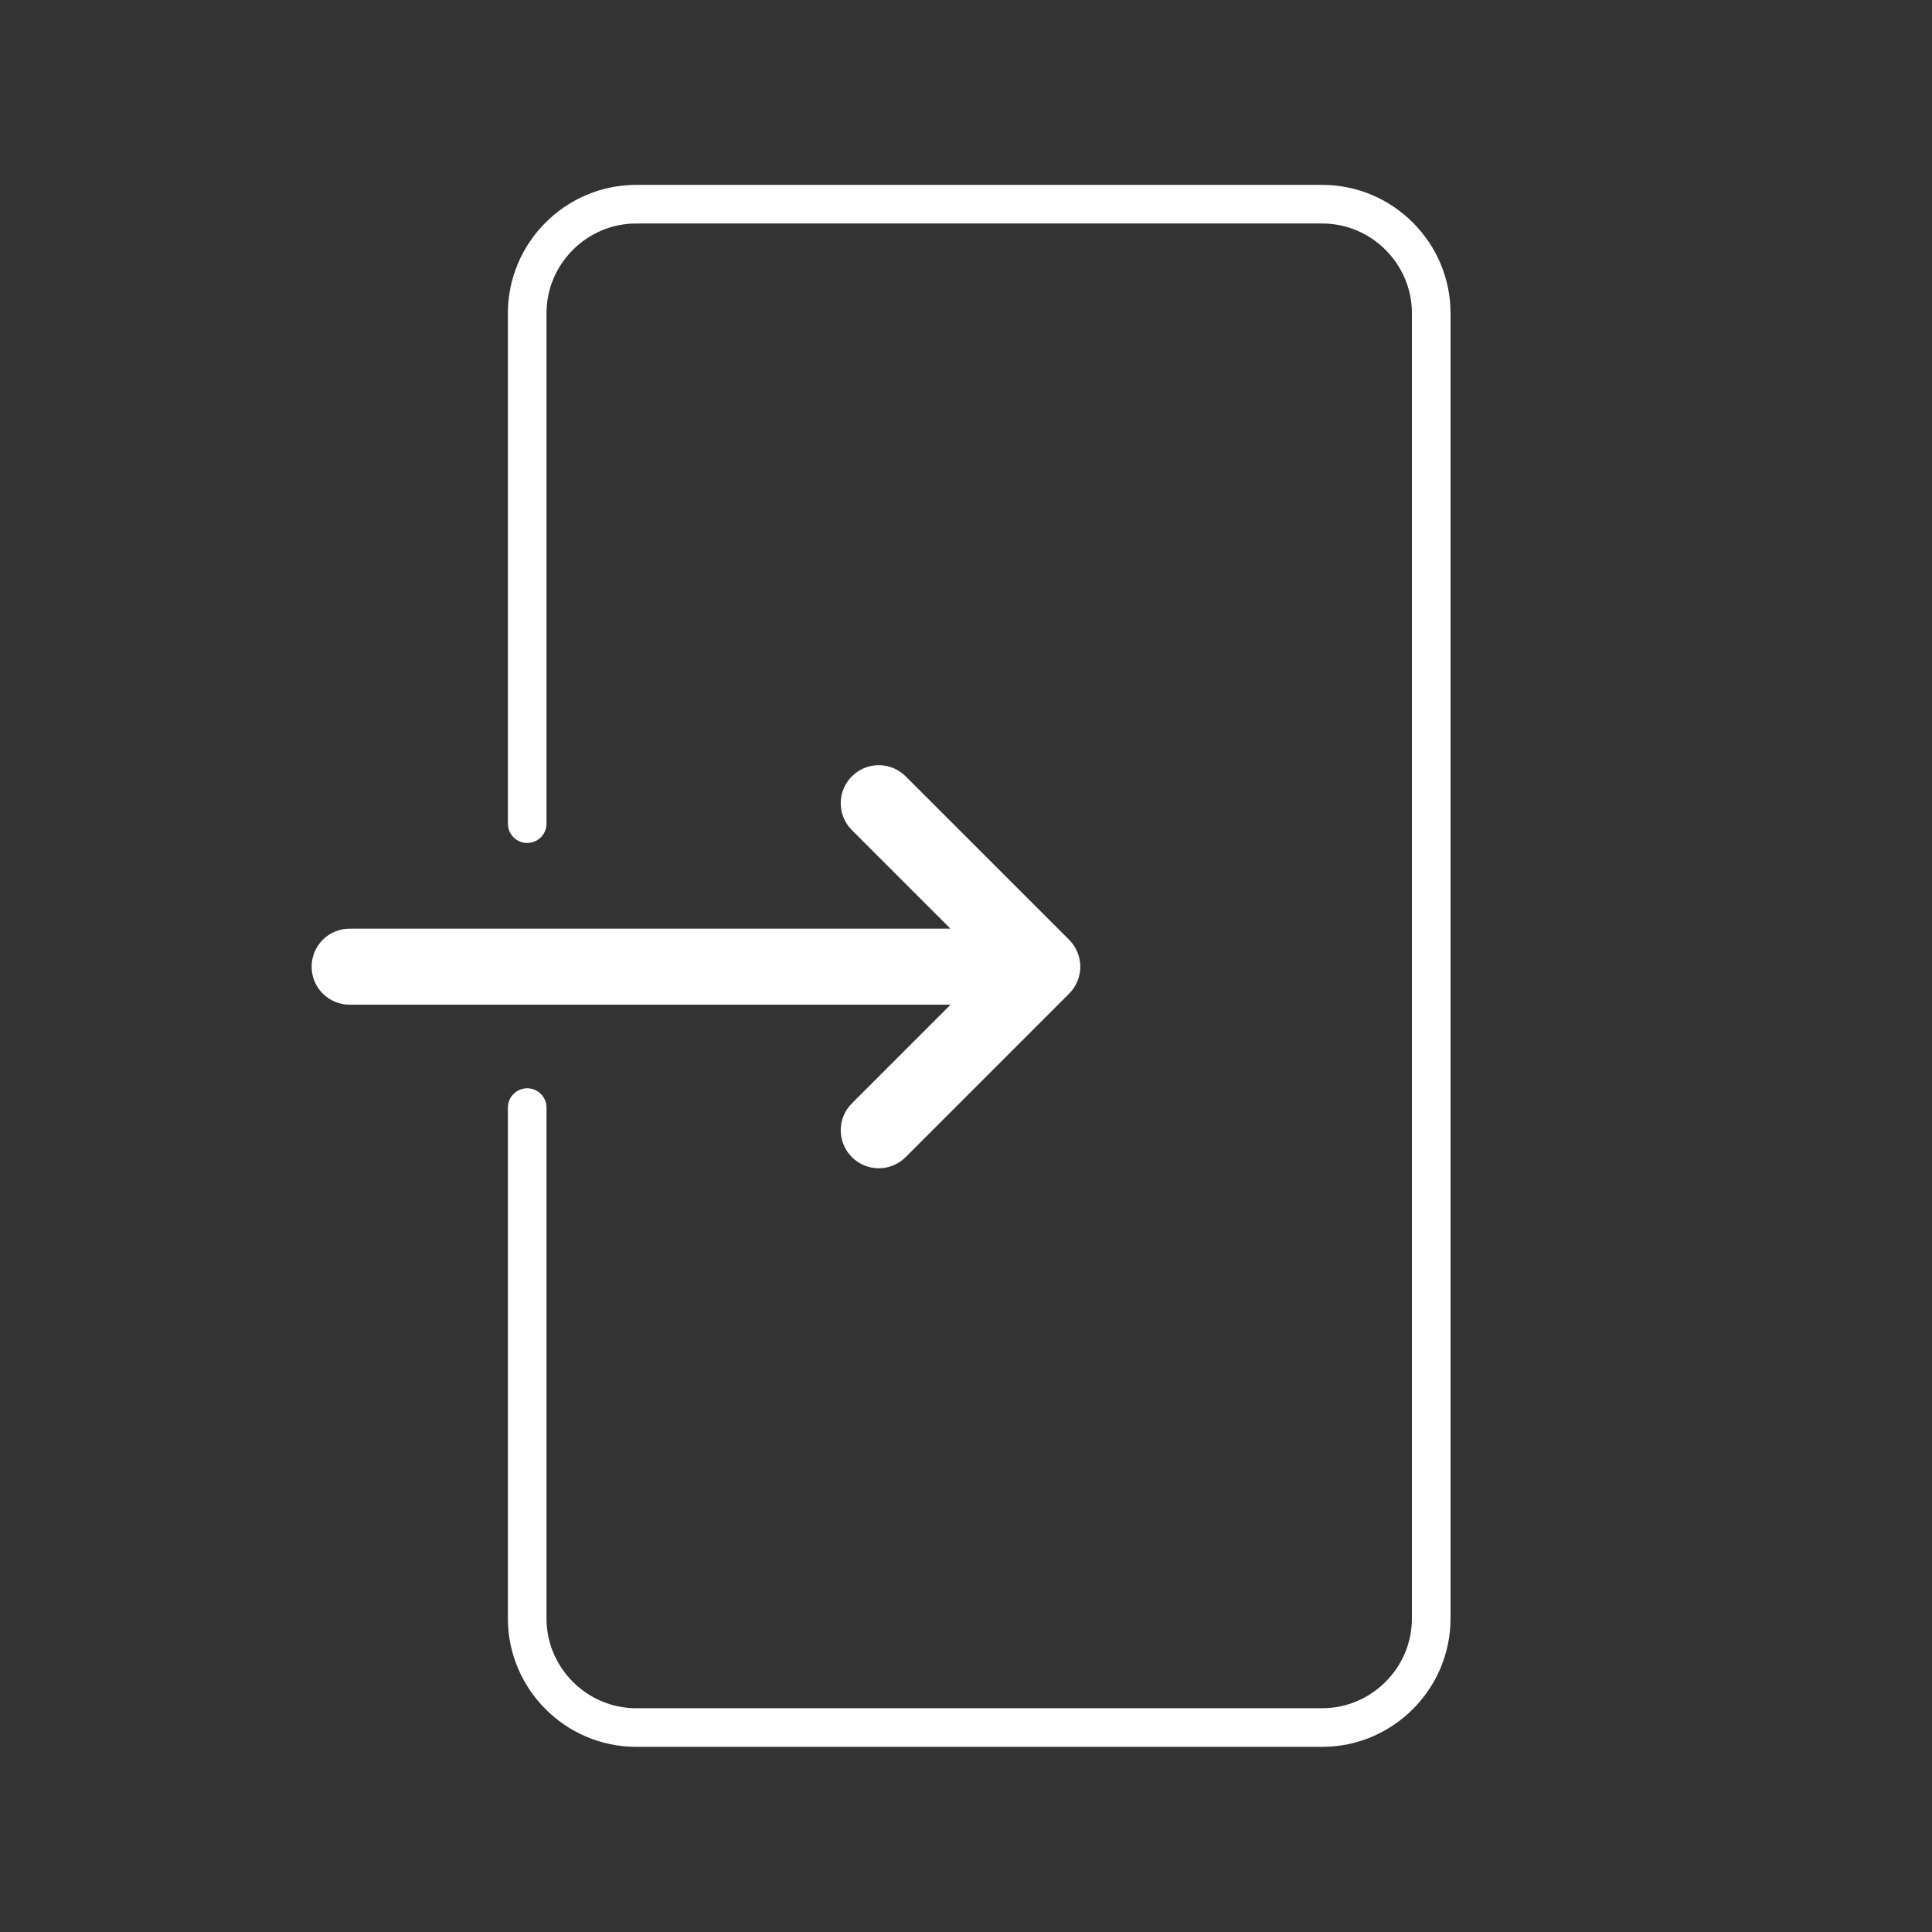
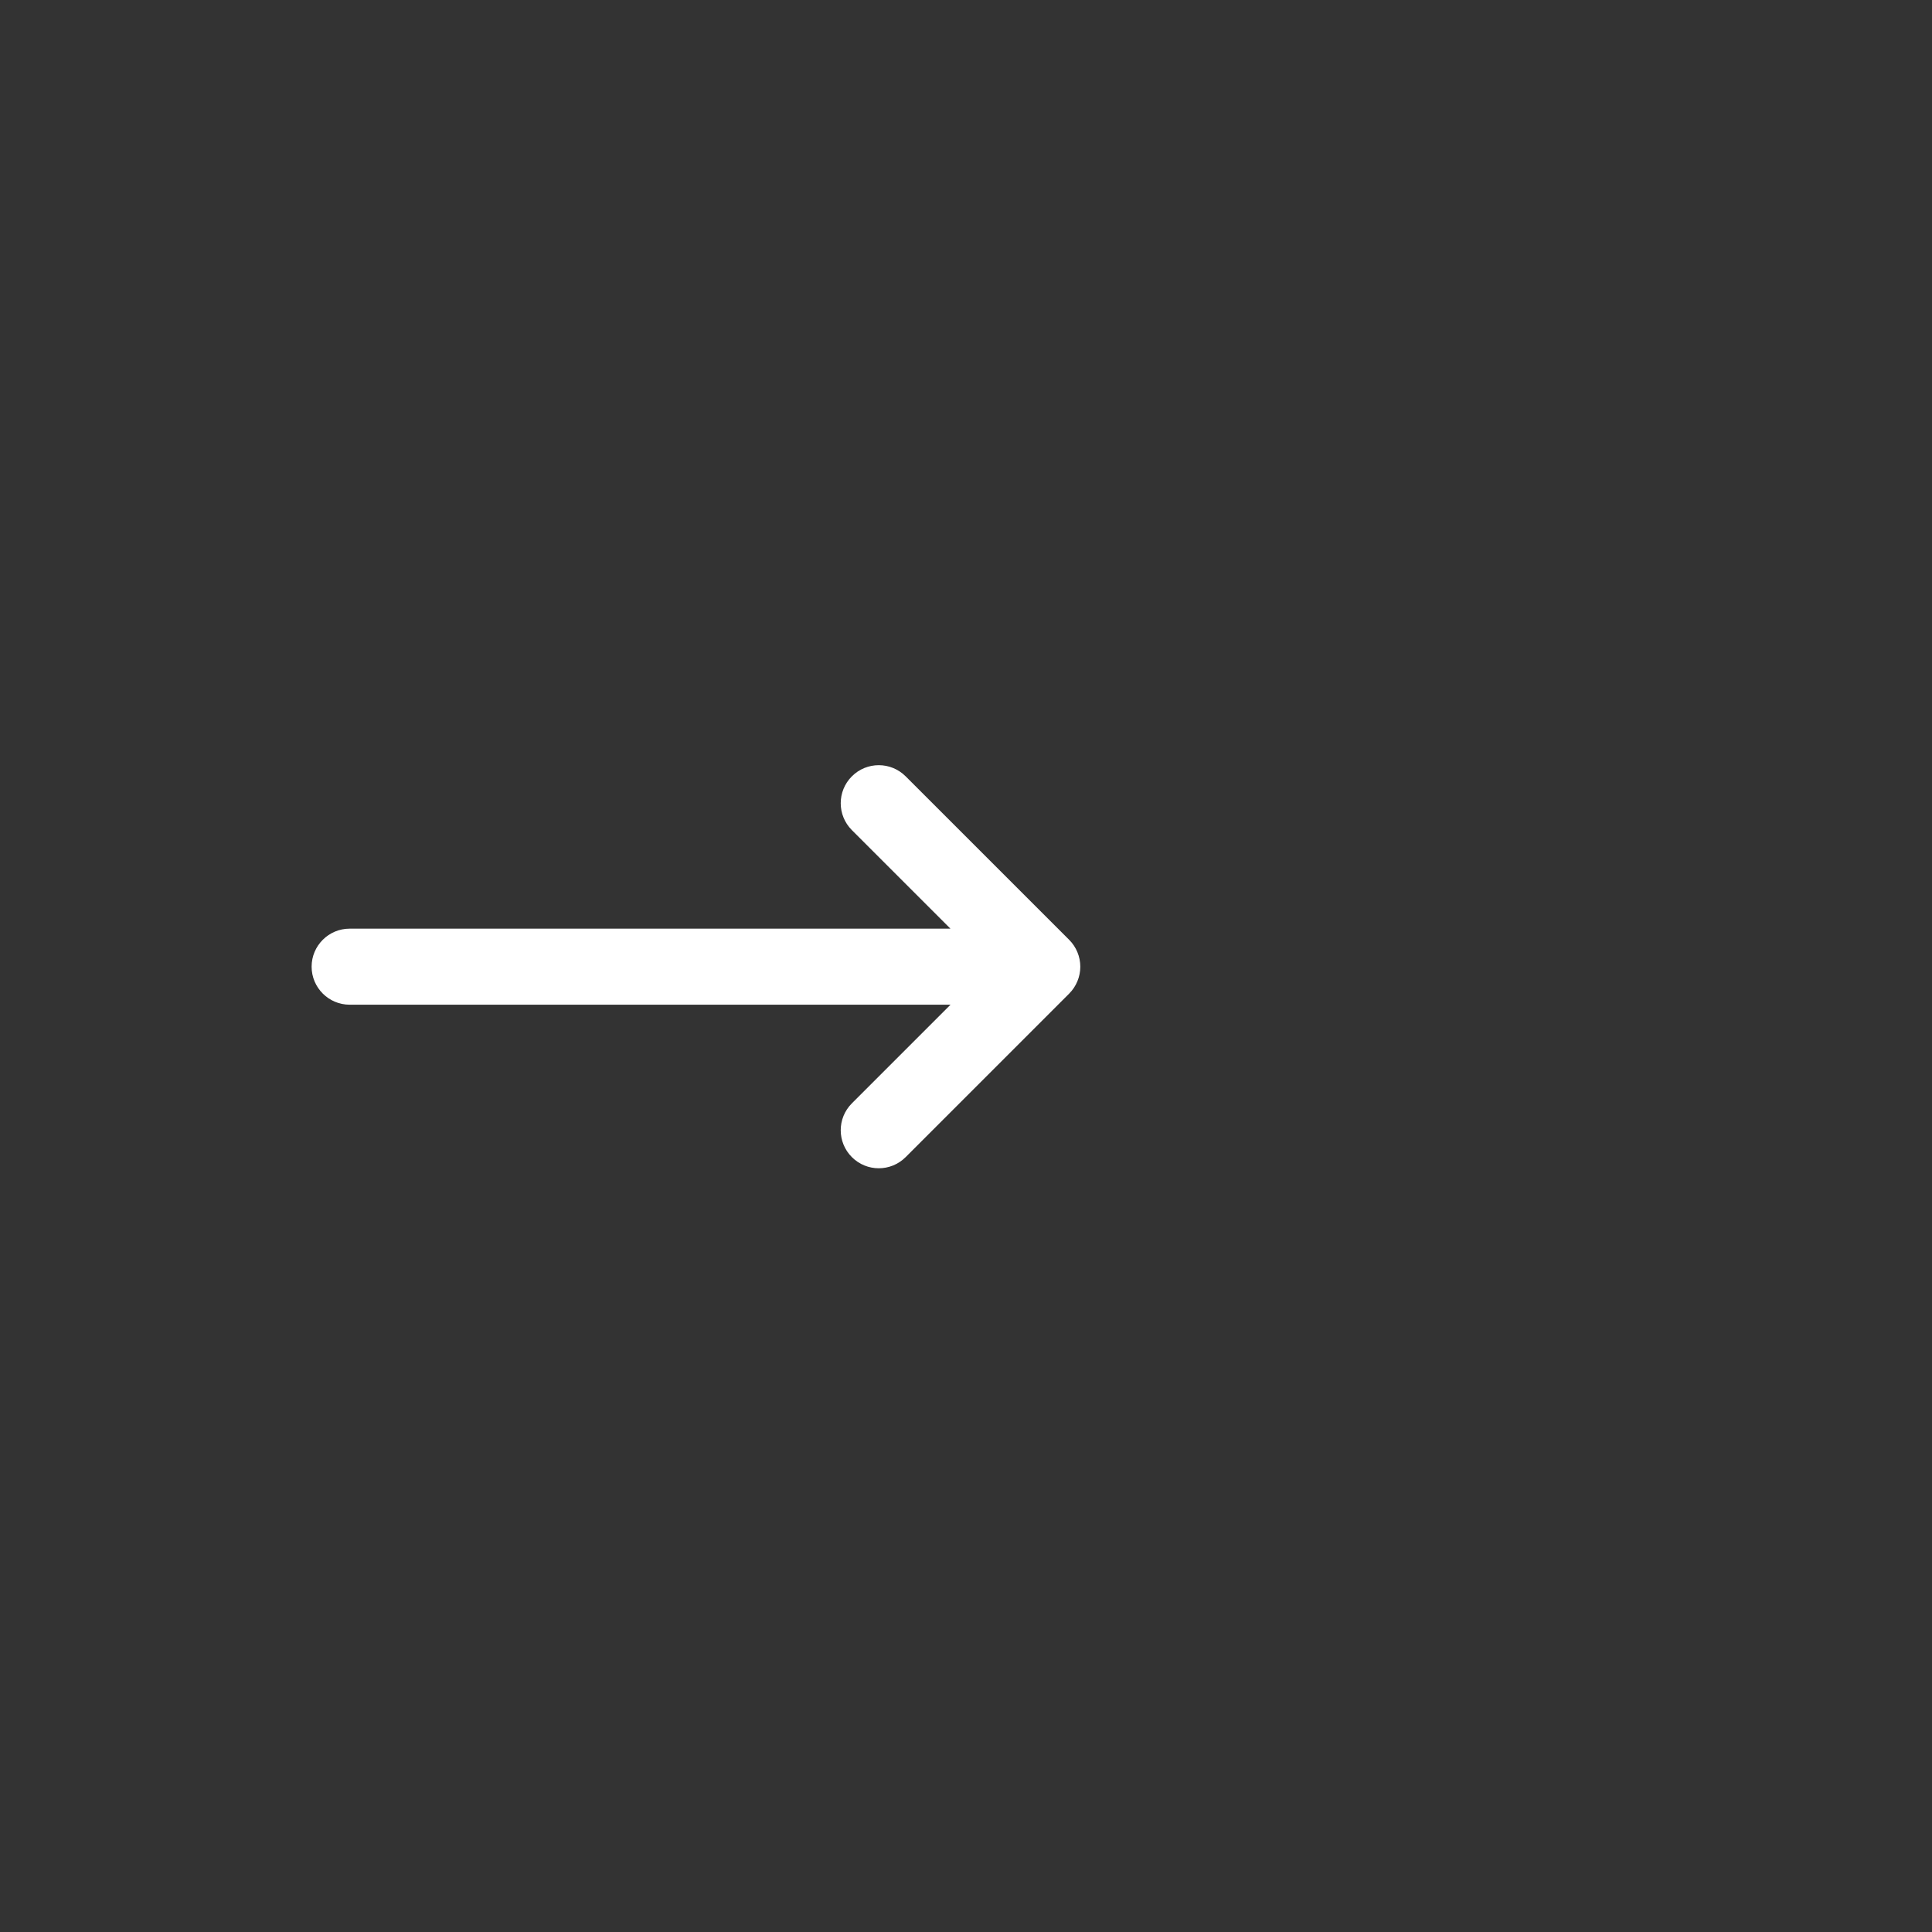
<svg xmlns="http://www.w3.org/2000/svg" id="Layer_1" data-name="Layer 1" viewBox="0 0 850.39 850.39">
  <rect x="0" y="0" width="850.39" height="850.39" fill="#333333" stroke="none" />
  <defs>
    <style>
      .cls-1 {
        fill: #fff;
      }

      .cls-2 {
        fill: none;
        stroke: #fff;
        stroke-linecap: round;
        stroke-linejoin: round;
        stroke-width: 17px;
      }
    </style>
  </defs>
-   <path class="cls-2" d="M232.05,487.52v224.88c0,26.39,21.6,47.99,47.99,47.99h301.94c26.39,0,47.99-21.6,47.99-47.99V137.86c0-26.39-21.6-47.99-47.99-47.99H280.04c-26.39,0-47.99,21.6-47.99,47.99v224.68" />
  <path class="cls-1" d="M418.36,442.25l-43.4,43.4c-6.54,6.54-6.54,17.13,0,23.67,6.54,6.54,17.13,6.54,23.67,0l71.98-71.98c3.12-3.12,4.9-7.42,4.9-11.84s-1.79-8.72-4.9-11.83l-71.98-71.96c-6.54-6.54-17.13-6.54-23.67,0-6.54,6.54-6.54,17.13,0,23.67h0l43.39,43.38H153.9c-9.24,0-16.74,7.5-16.74,16.73s7.5,16.74,16.74,16.74H418.36Z" />
</svg>